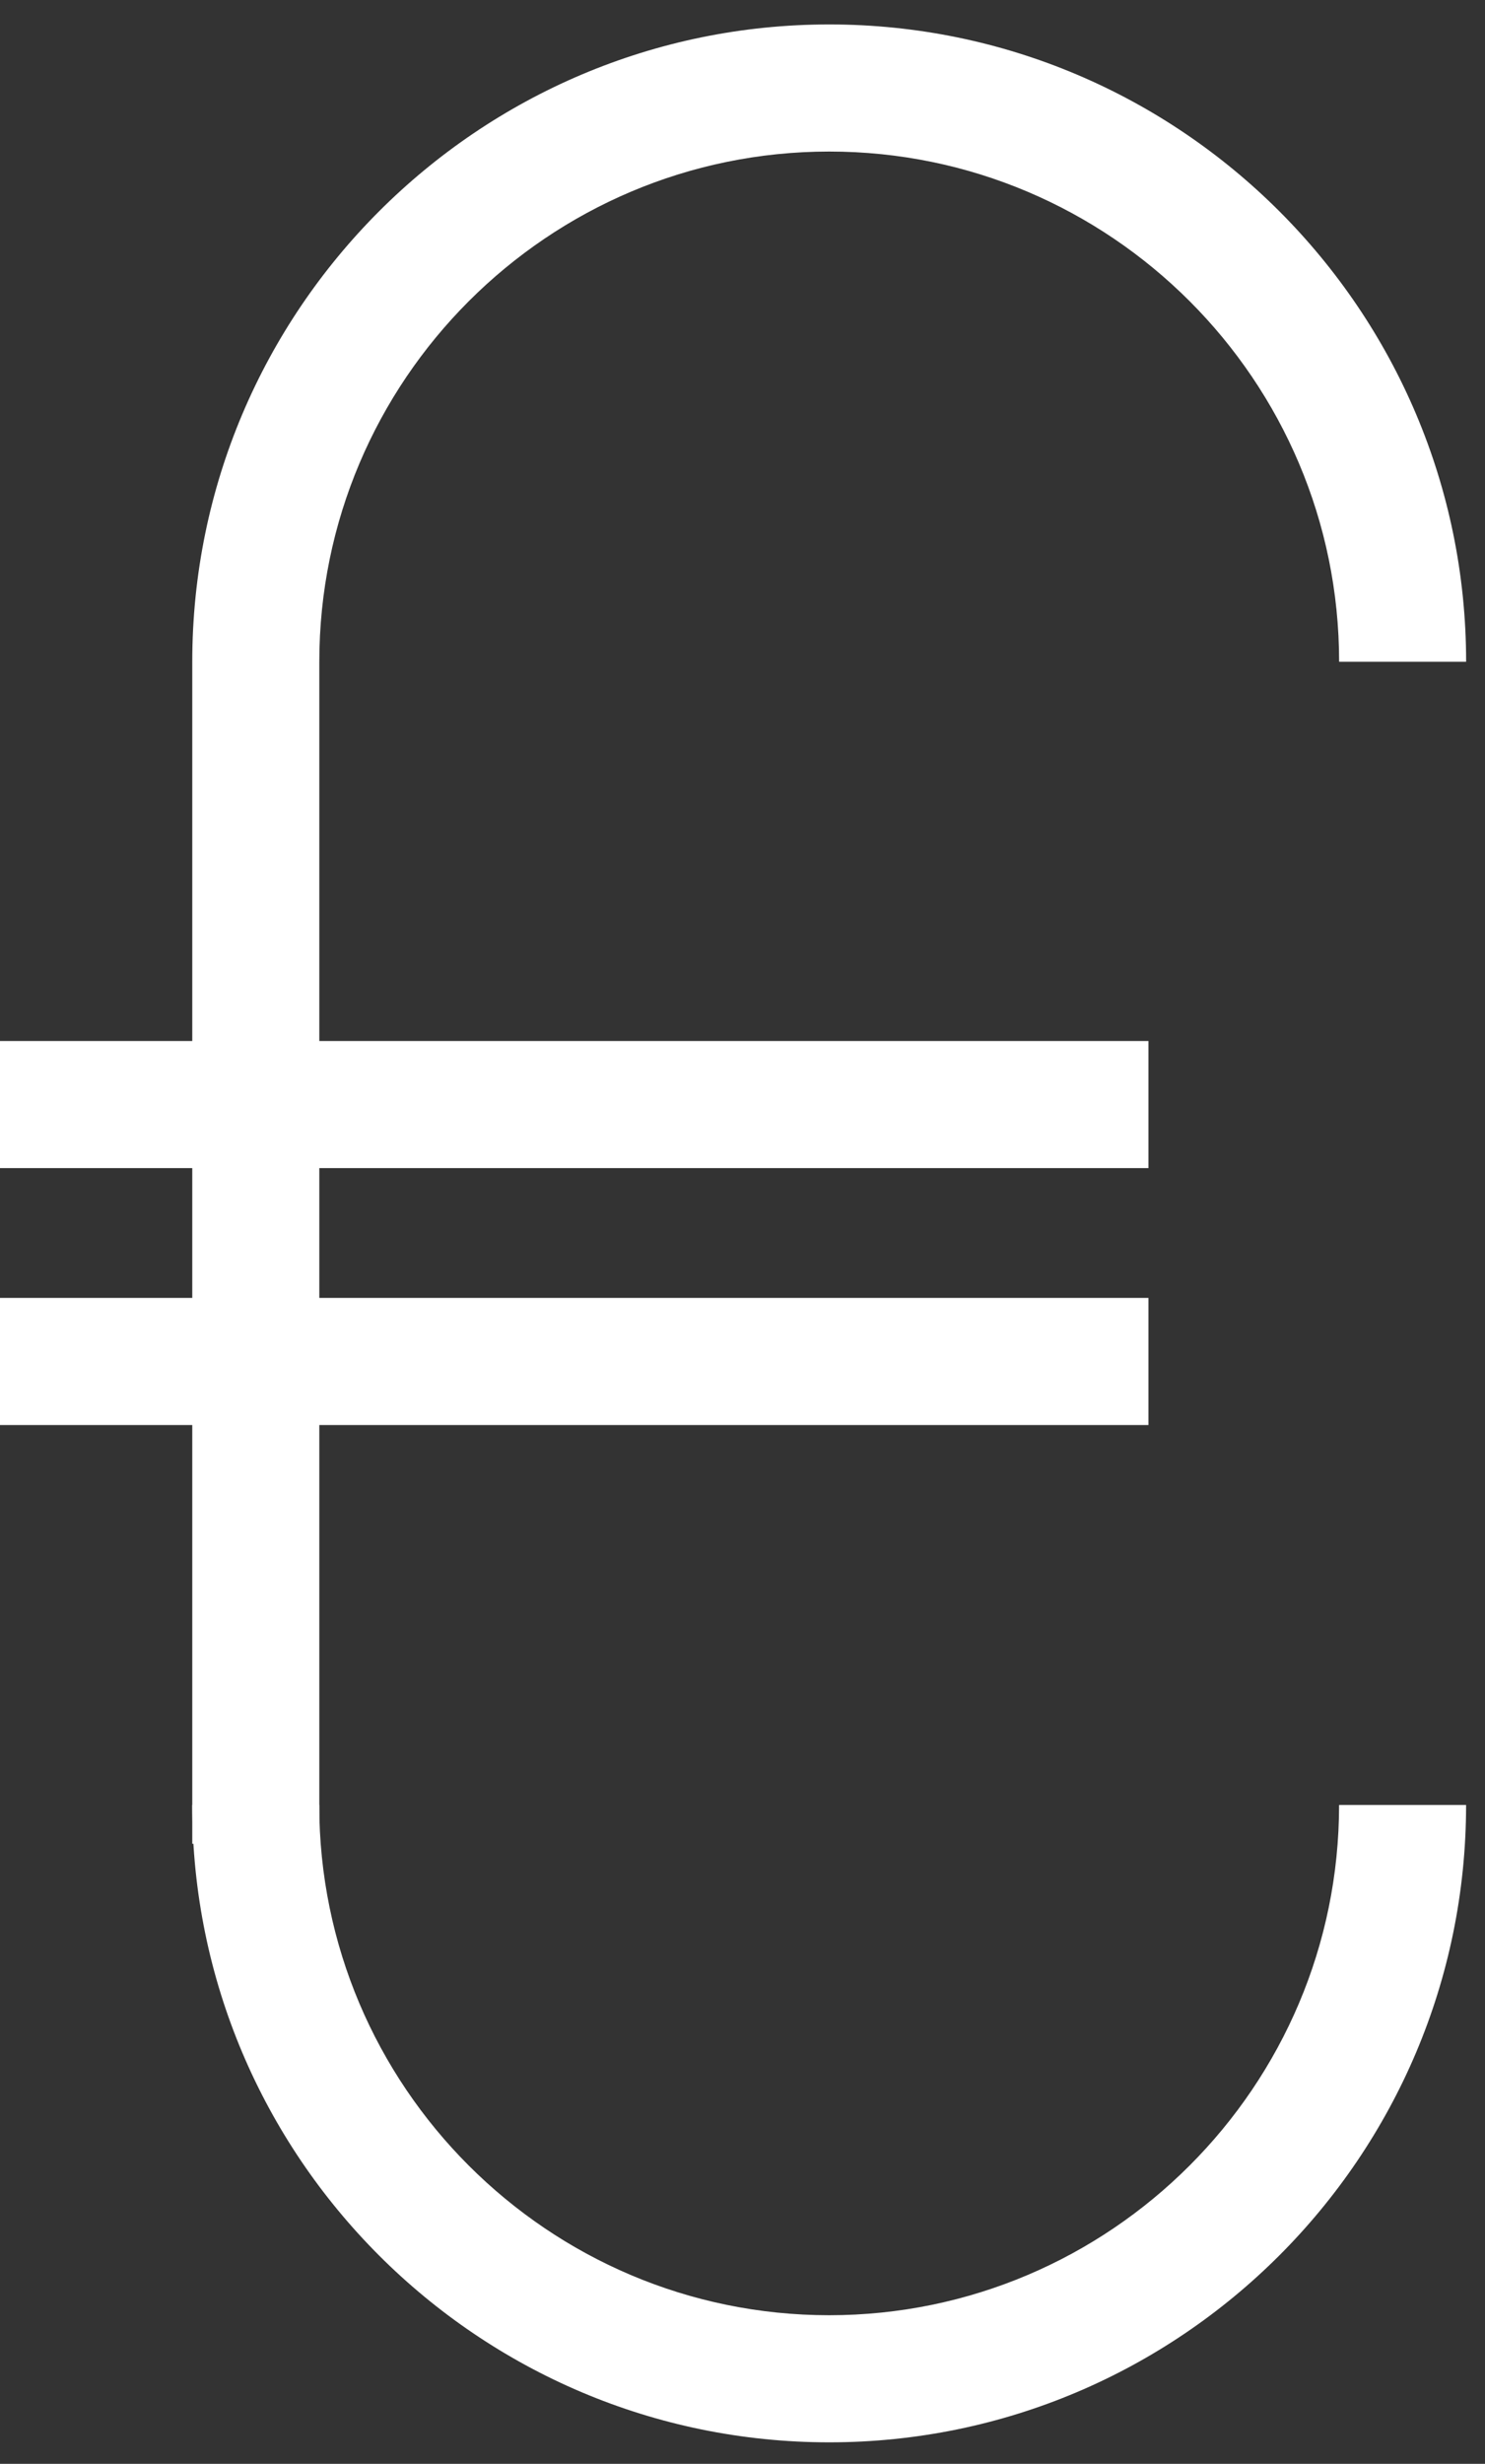
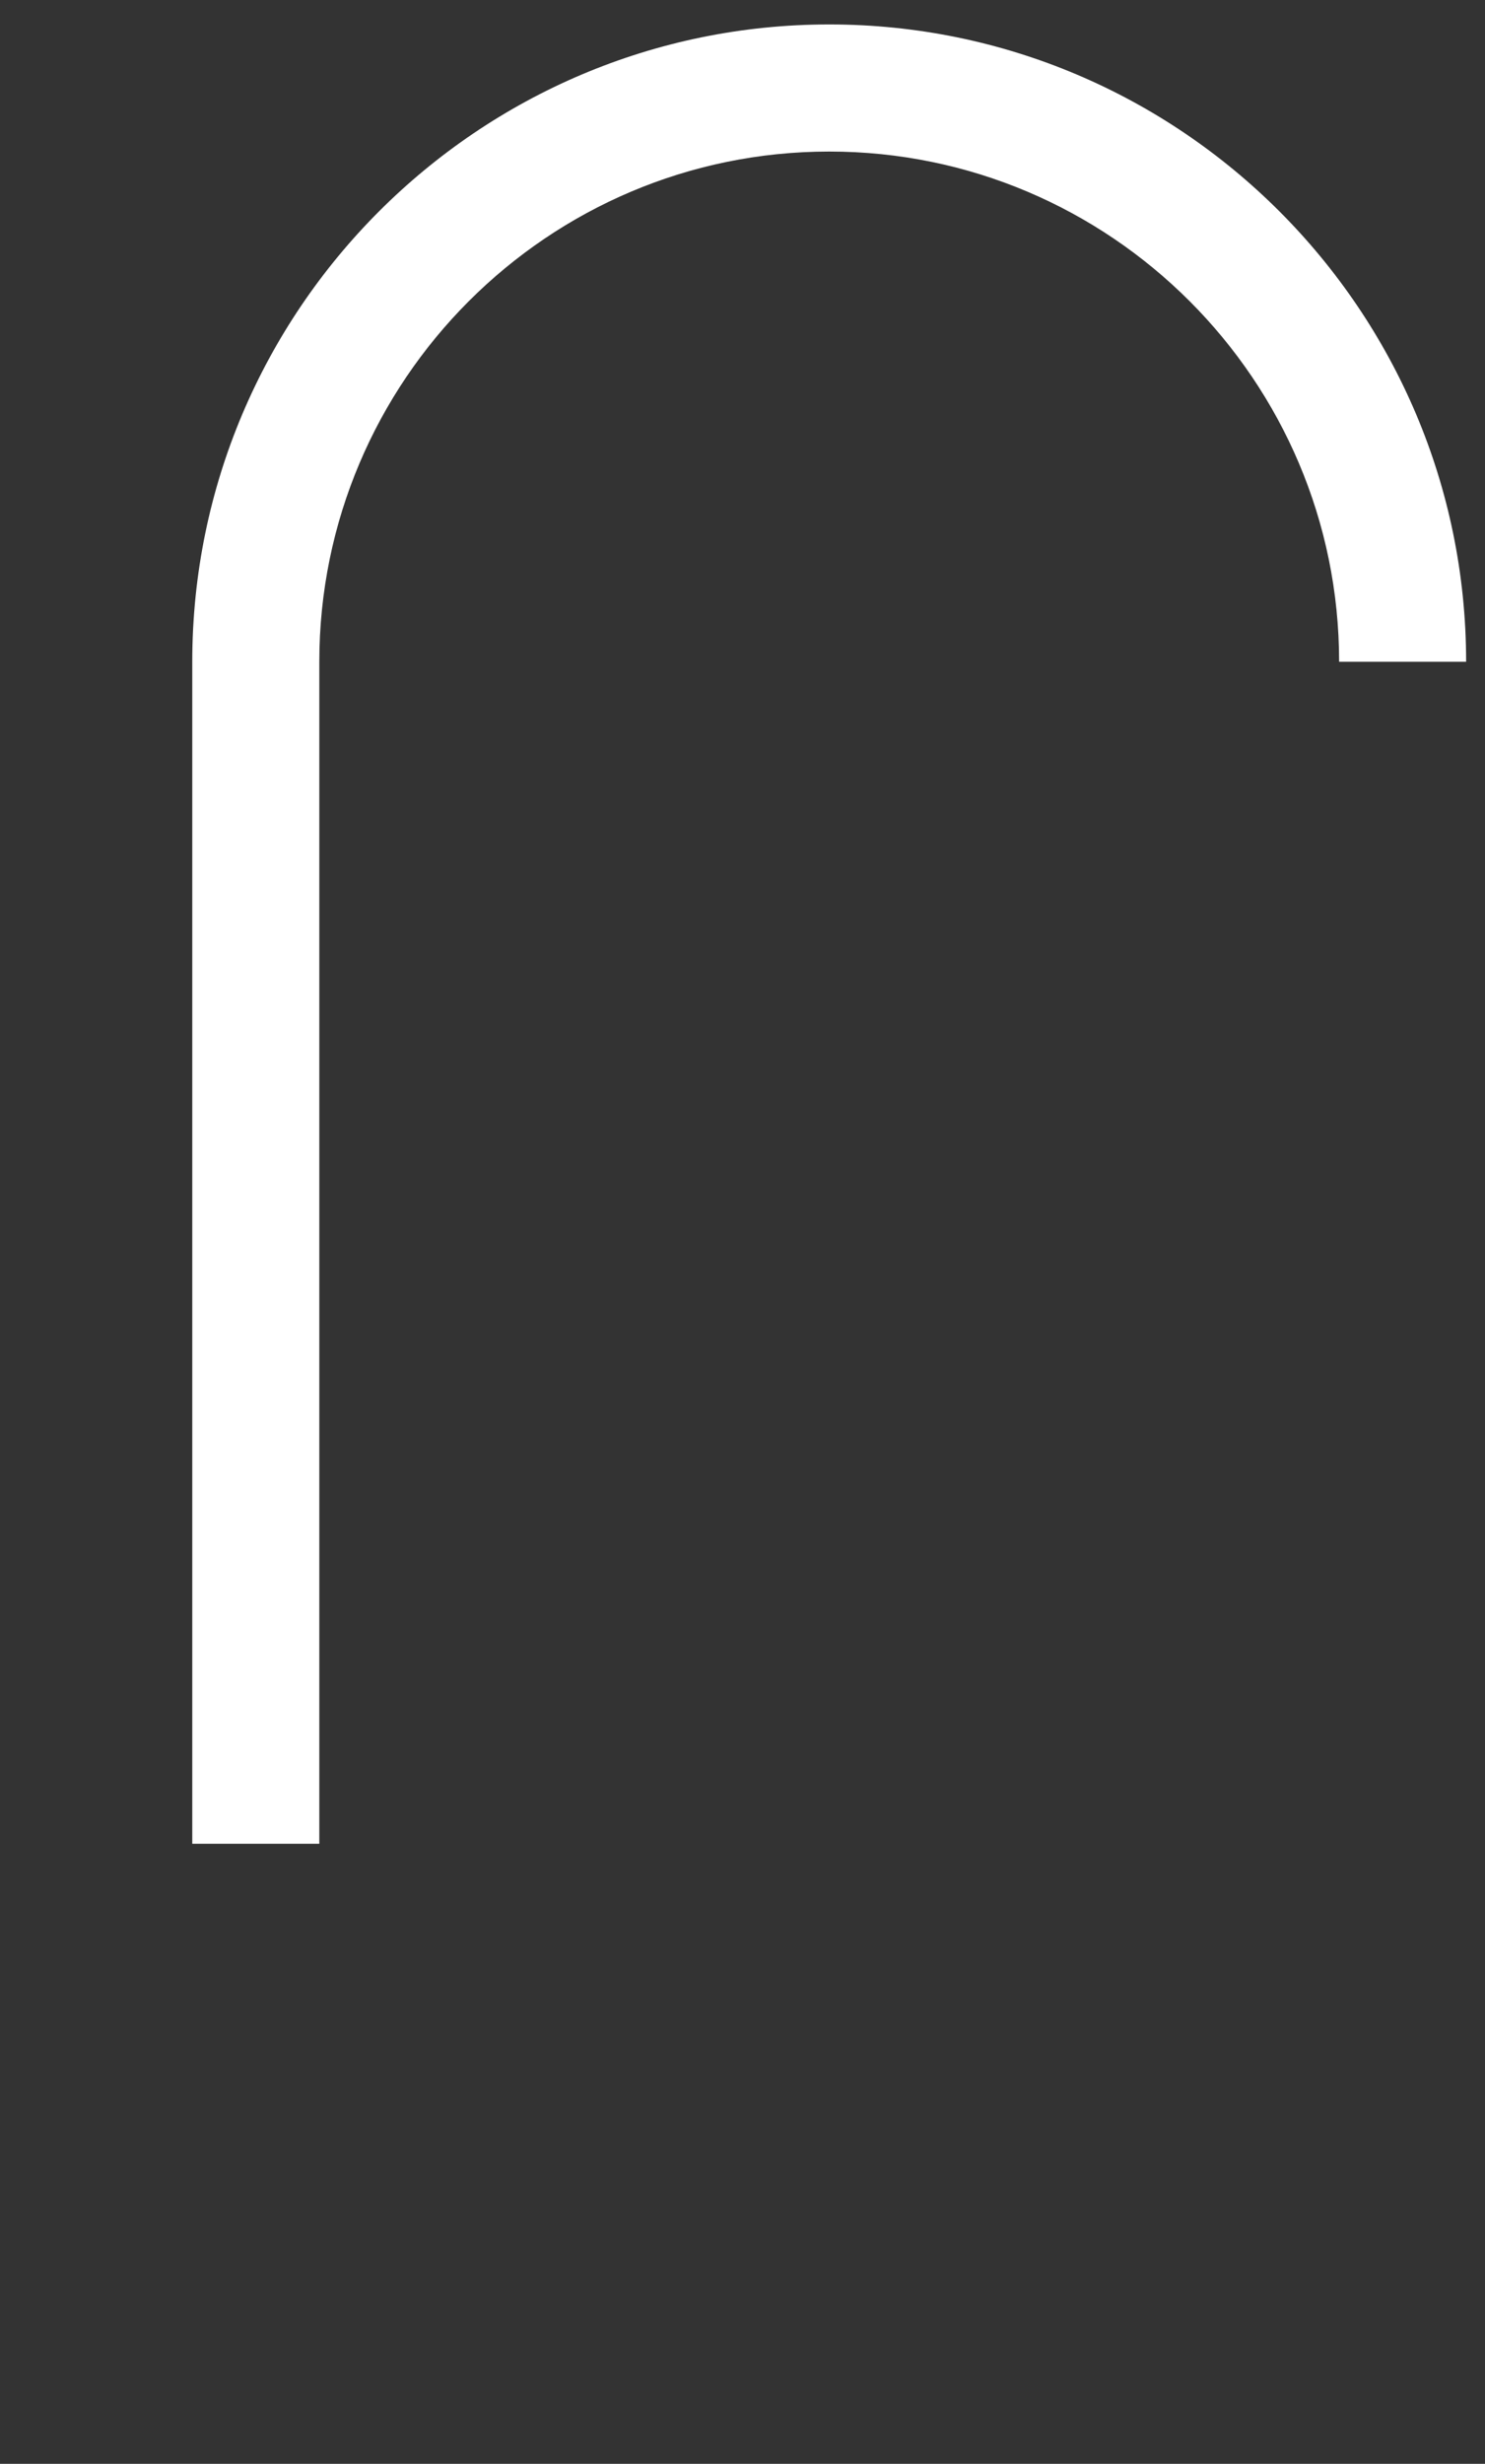
<svg xmlns="http://www.w3.org/2000/svg" width="38" height="63" viewBox="0 0 38 63">
  <rect x="0" y="0" width="38" height="63" fill="#333333" stroke="none" />
  <g fill="#FFF" fill-rule="evenodd">
-     <path d="M0 29.868h29.388v-3.25H0zM0 36.438h29.388v-3.25H0zM21.219 62.45c-8.987 0-16.3-7.311-16.3-16.298h3.25c0 7.194 5.854 13.048 13.05 13.048 7.193 0 13.047-5.854 13.047-13.048h3.25c0 8.987-7.311 16.298-16.297 16.298" />
    <path d="M8.17 47.145H4.92V16.922C4.92 7.936 12.233.625 21.22.625s16.297 7.31 16.297 16.297h-3.25c0-7.194-5.853-13.047-13.047-13.047-7.196 0-13.049 5.853-13.049 13.047v30.223z" />
  </g>
</svg>